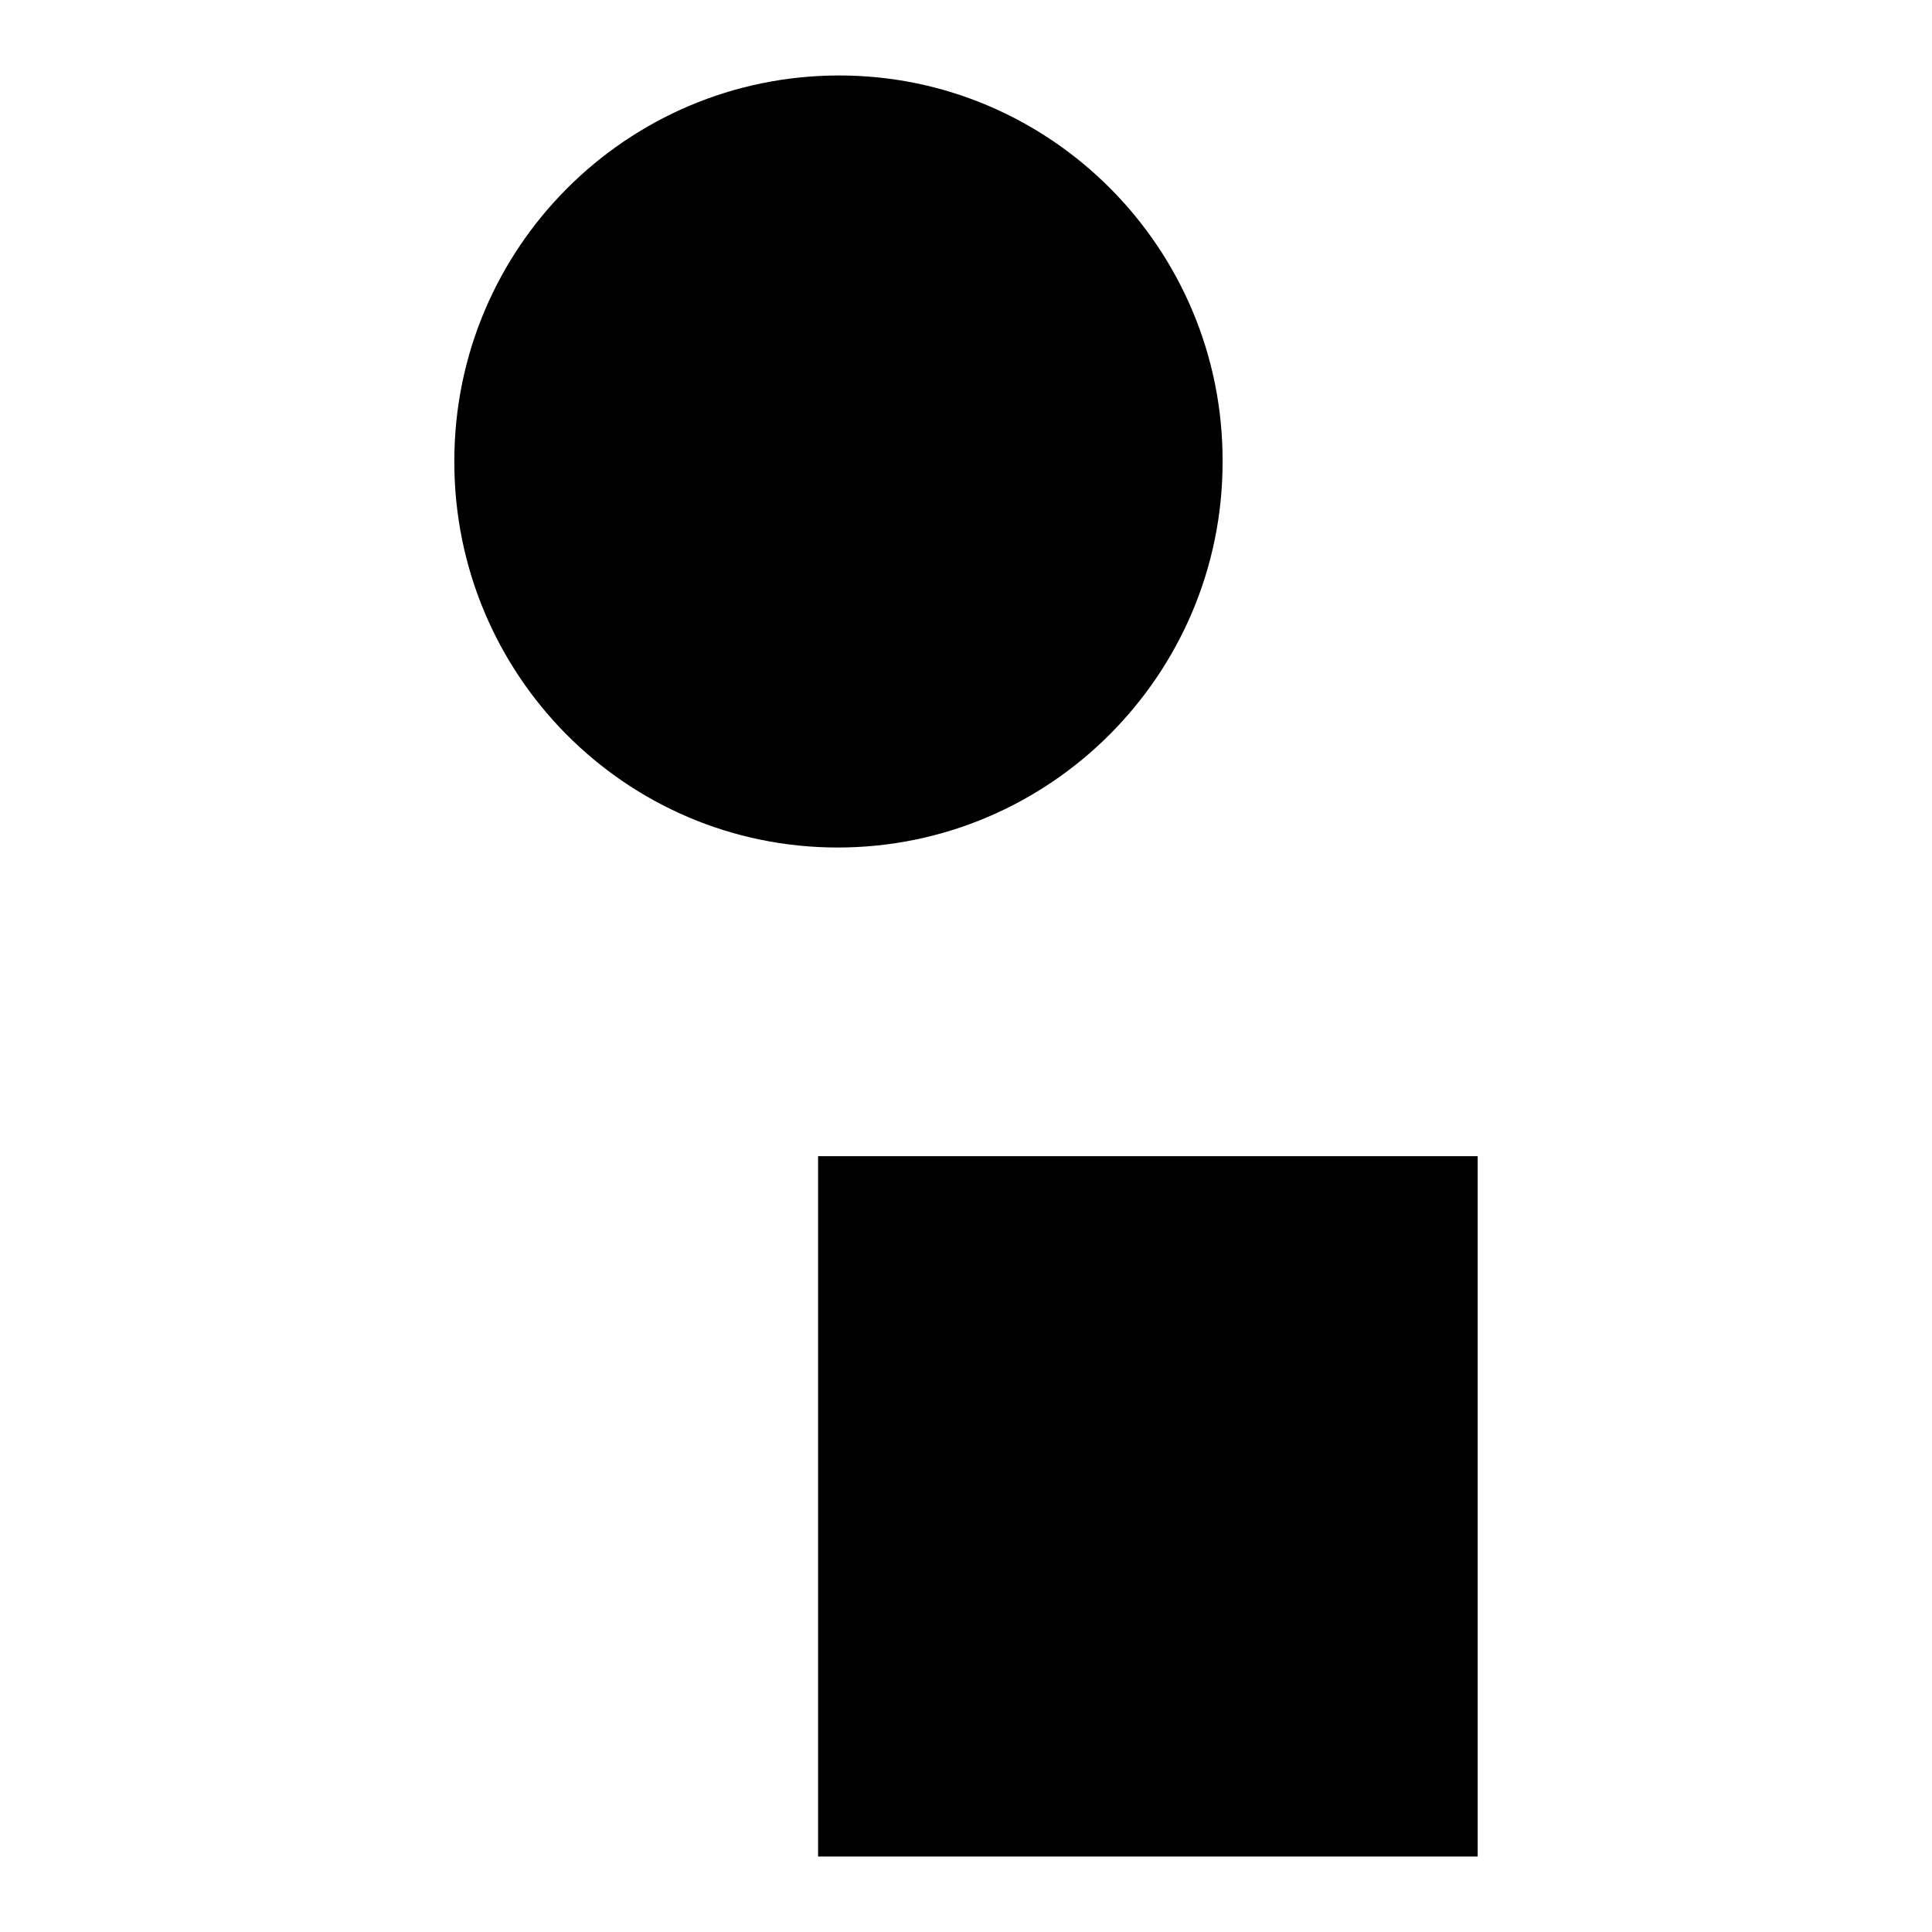
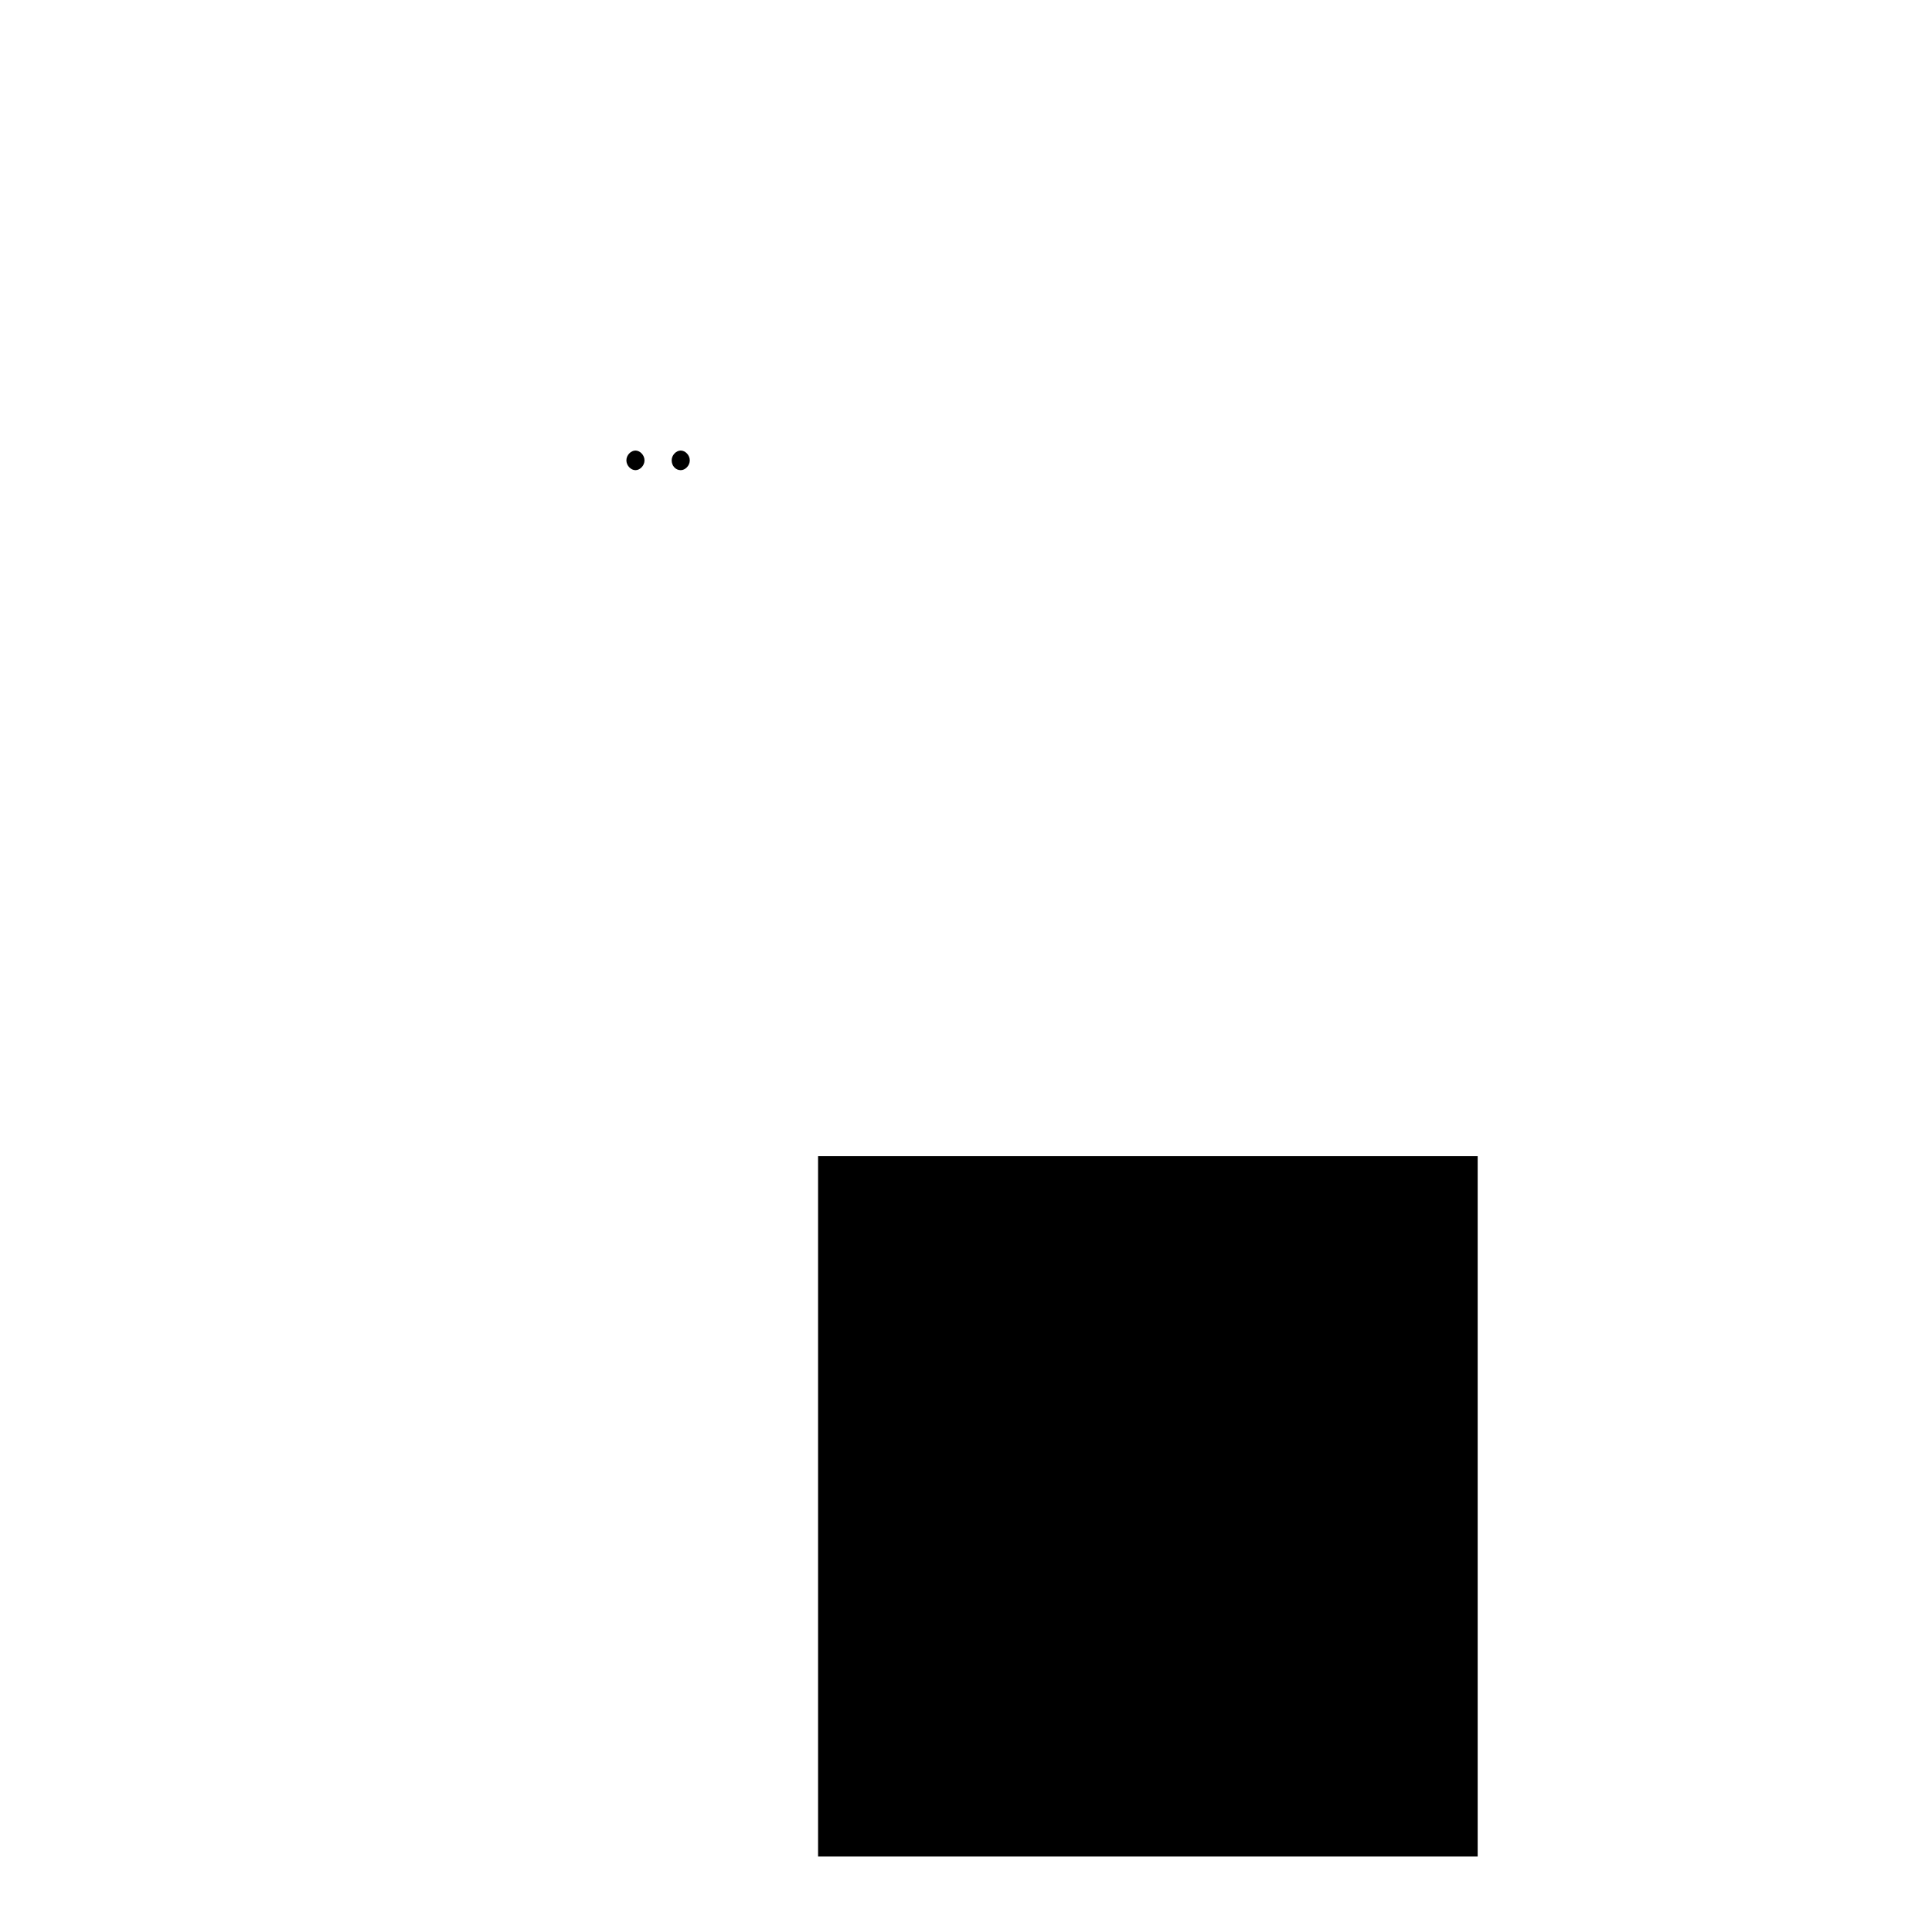
<svg xmlns="http://www.w3.org/2000/svg" version="1.1" x="0px" y="0px" viewBox="0 0 256 256" enable-background="new 0 0 256 256" xml:space="preserve">
  <g>
    <g>
-       <path fill="#000000" d="M60.2,61.1c0-28.3,22.9-51.1,51-51.1c28.1,0,50.9,23,50.8,51.2c0,28.2-22.9,51.1-51,51.1c-28.1,0-50.8-22.9-50.8-51.1V61.1z" />
-       <path fill="#000000" d="M78,70.1c-0.6-0.9-1-1.8-1.4-2.8s-0.7-2-0.9-3.1c-0.2-1-0.3-2.2-0.3-3.3c0-1.2,0.1-2.2,0.3-3.3c0.2-1.1,0.5-2.1,0.9-3.1c0.4-1,0.9-1.9,1.4-2.8c0.6-0.9,1.2-1.7,1.9-2.4c0.7-0.8,1.5-1.4,2.3-2c0.8-0.6,1.7-1.1,2.6-1.5c0.9-0.4,1.9-0.7,2.9-0.9c1-0.2,2.1-0.3,3.1-0.3c1,0,2.1,0.1,3.1,0.3c1,0.2,2,0.6,2.9,0.9c0.9,0.4,1.8,0.9,2.6,1.5c0.8,0.6,1.6,1.3,2.3,2c0.7,0.8,1.3,1.5,1.9,2.4c0.6,0.9,1,1.8,1.4,2.8c0.4,1,0.7,2,0.9,3.1c0.2,1,0.3,2.2,0.3,3.3c0,1.2-0.1,2.2-0.3,3.3c-0.2,1.1-0.5,2.1-0.9,3.1c-0.4,1-0.9,1.9-1.4,2.8c-0.6,0.9-1.2,1.7-1.9,2.4c-0.7,0.8-1.5,1.4-2.3,2c-0.8,0.6-1.7,1.1-2.6,1.5c-0.9,0.4-1.9,0.7-2.9,0.9c-1,0.2-2.1,0.3-3.1,0.3c-1,0-2.1-0.1-3.1-0.3c-1-0.2-2-0.6-2.9-0.9c0,0-1.8-0.3-2.3,0c-1.7,1.1-3.7,2.5-8.4,2.5" />
      <path fill="#000000" d="M85.4,61c0,0.7-0.6,1.3-1.2,1.3S83,61.7,83,61c0-0.7,0.6-1.3,1.2-1.3S85.4,60.3,85.4,61" />
      <path fill="#000000" d="M91.4,61c0,0.7-0.6,1.3-1.2,1.3c-0.7,0-1.2-0.6-1.2-1.3c0-0.7,0.6-1.3,1.2-1.3C90.8,59.7,91.4,60.3,91.4,61" />
-       <path fill="#000000" d="M91.4,61c0,0.7-0.6,1.3-1.2,1.3c-0.7,0-1.2-0.6-1.2-1.3c0-0.7,0.6-1.3,1.2-1.3C90.8,59.7,91.4,60.3,91.4,61" />
-       <path fill="#000000" d="M97.3,61c0,0.7-0.6,1.3-1.2,1.3c-0.7,0-1.2-0.6-1.2-1.3c0-0.7,0.6-1.3,1.2-1.3C96.9,59.7,97.3,60.3,97.3,61" />
      <path fill="#000000" d="M108.4,153.2h87.4V246h-87.4V153.2z" />
    </g>
  </g>
</svg>